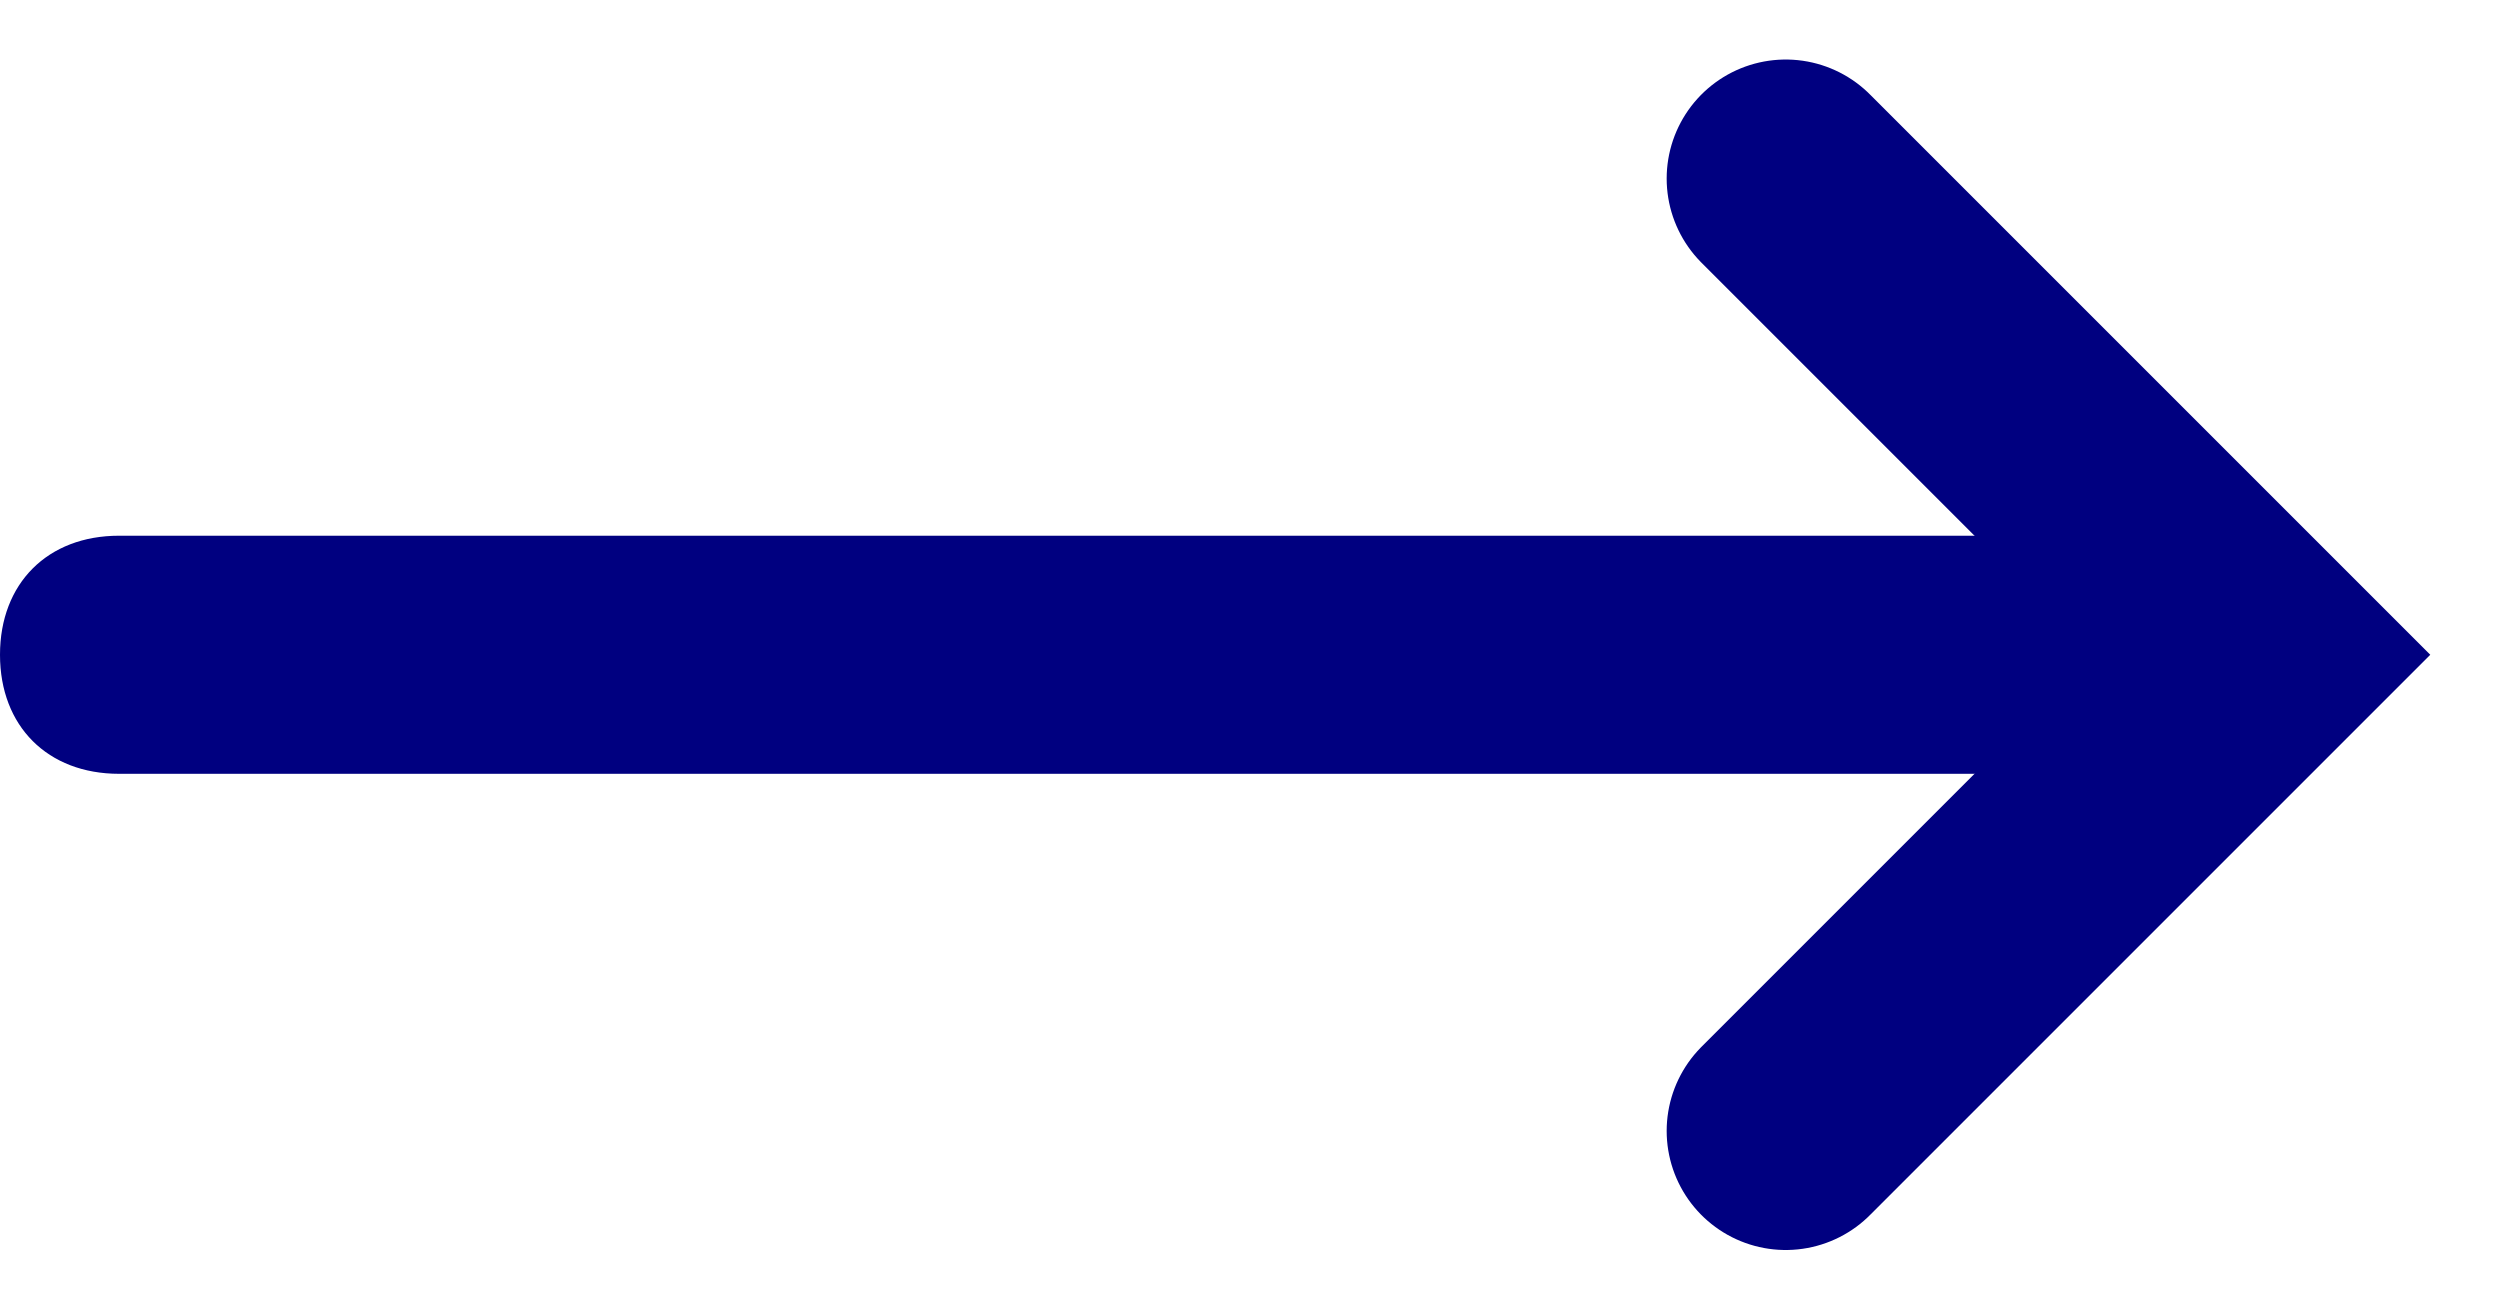
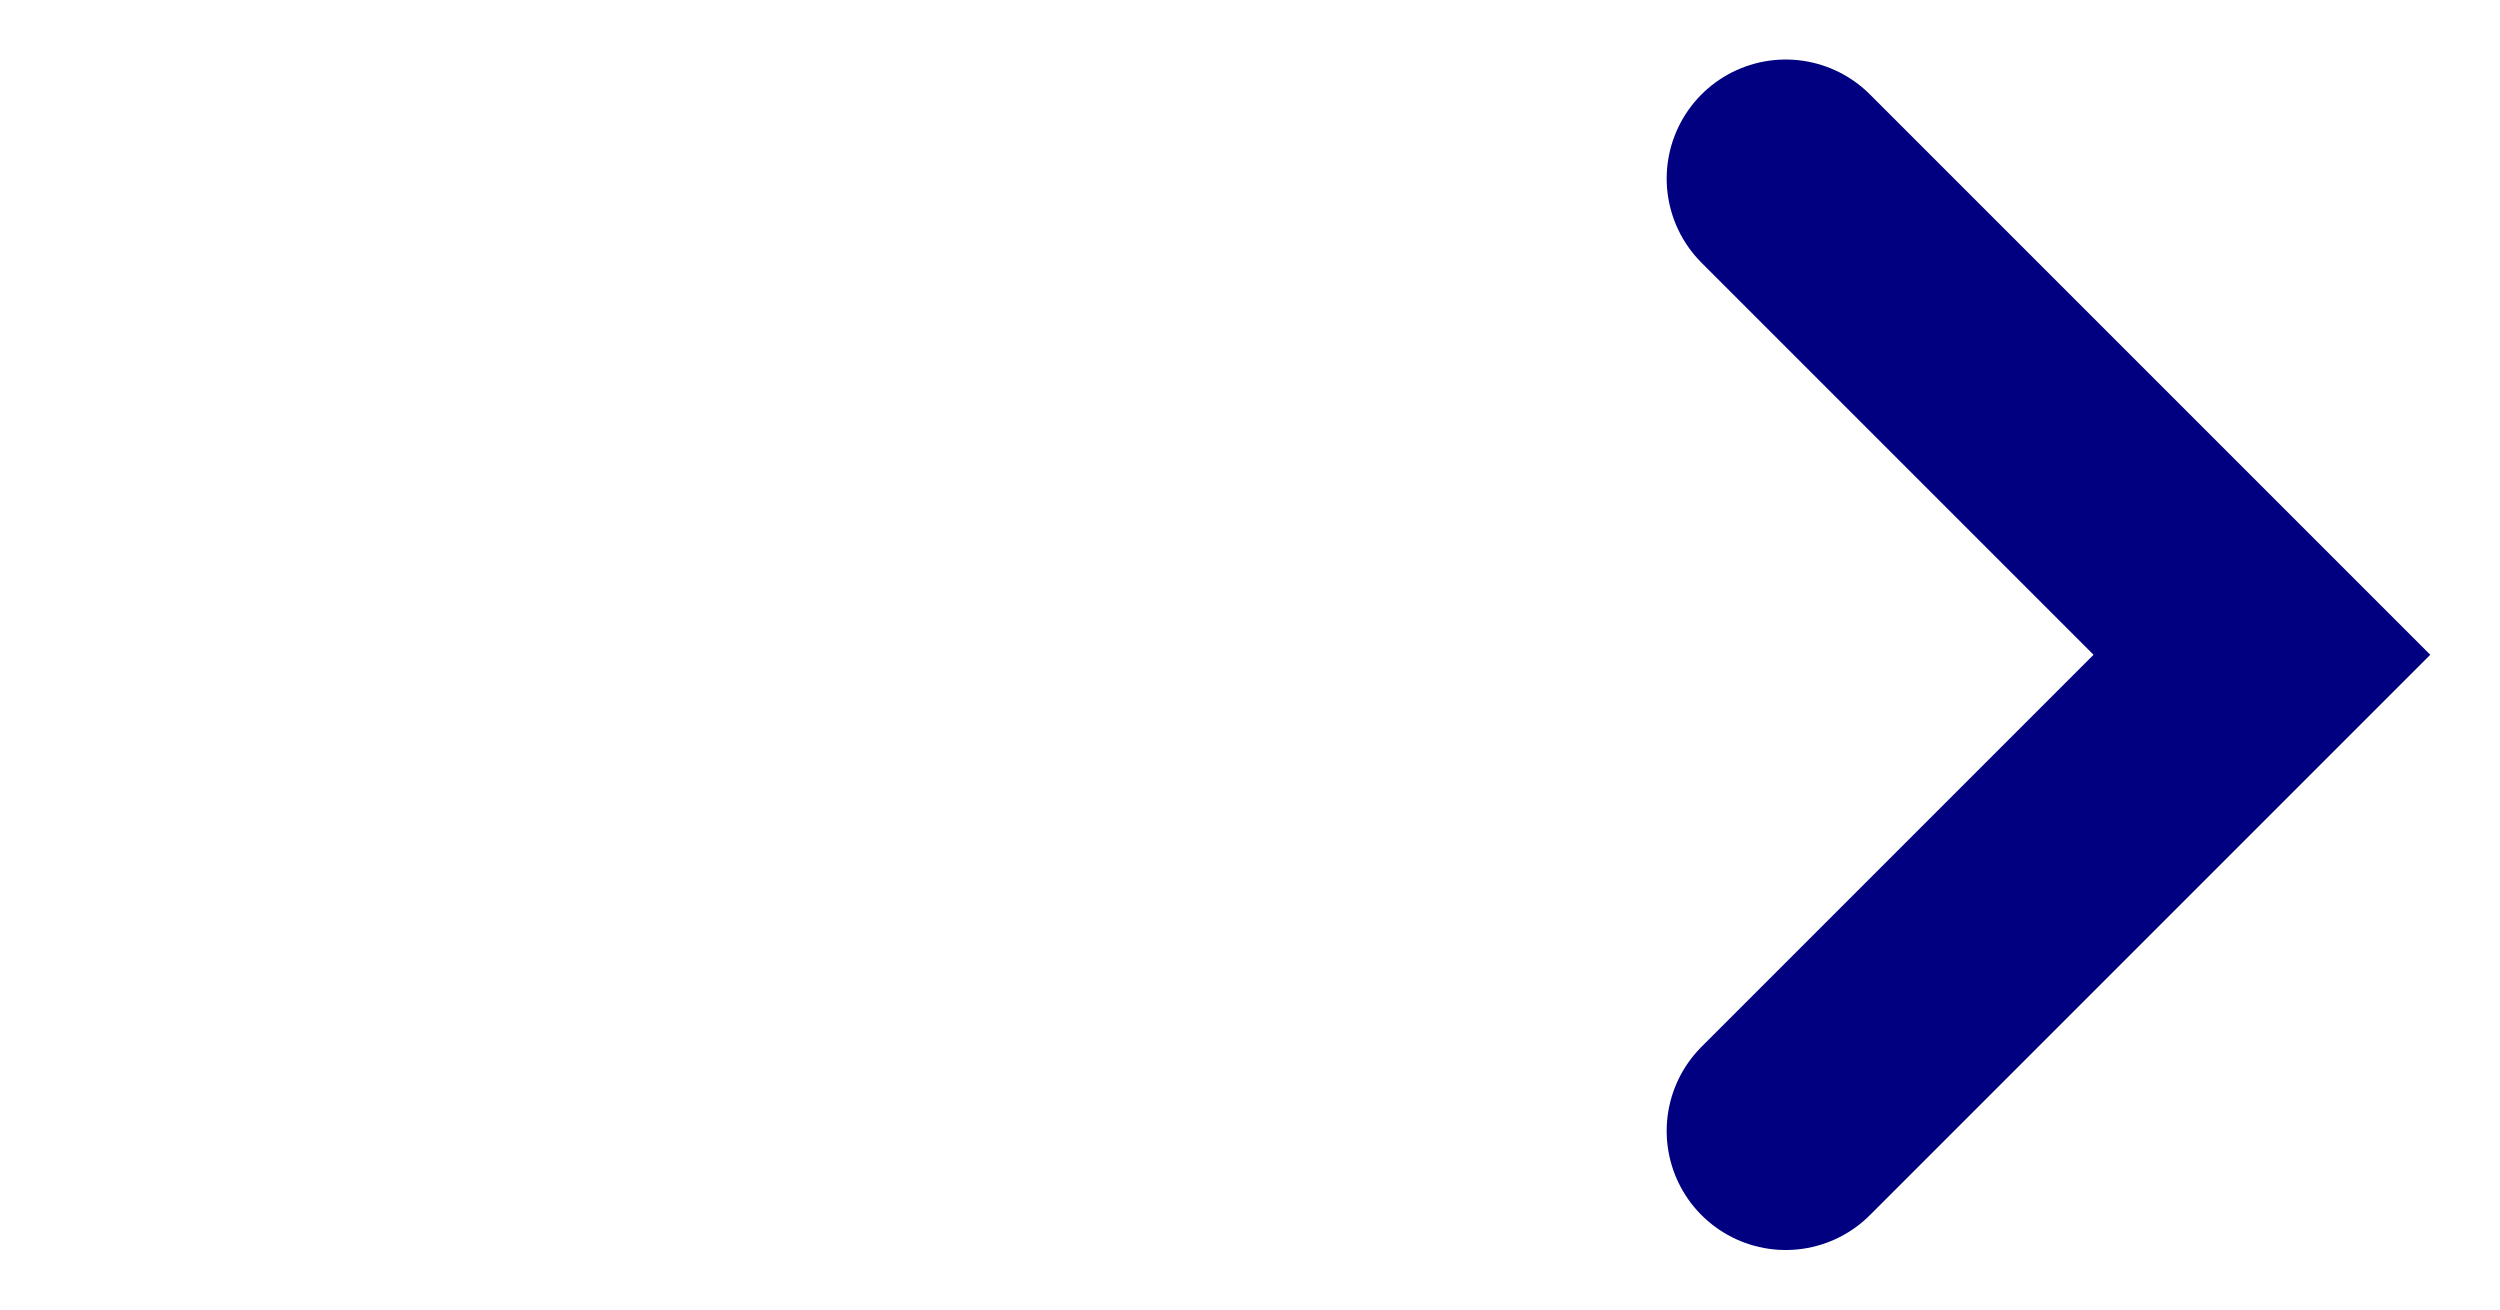
<svg xmlns="http://www.w3.org/2000/svg" id="_レイヤー_1" data-name="レイヤー 1" version="1.1" viewBox="0 0 21 11">
  <defs>
    <style>
      .cls-1 {
        fill: none;
        stroke: navy;
        stroke-linecap: round;
        stroke-width: 2px;
      }

      .cls-2 {
        fill: navy;
        stroke-width: 0px;
      }
    </style>
  </defs>
  <g id="Frame_14" data-name="Frame 14">
-     <path id="Vector_1" data-name="Vector 1" class="cls-2" d="M1,4.5C.4,4.5,0,4.9,0,5.5s.4,1,1,1v-2ZM1,6.5h18v-2H1v2Z" />
    <path id="Vector_2" data-name="Vector 2" class="cls-1" d="M15,1.5l4,4-4,4" />
  </g>
</svg>